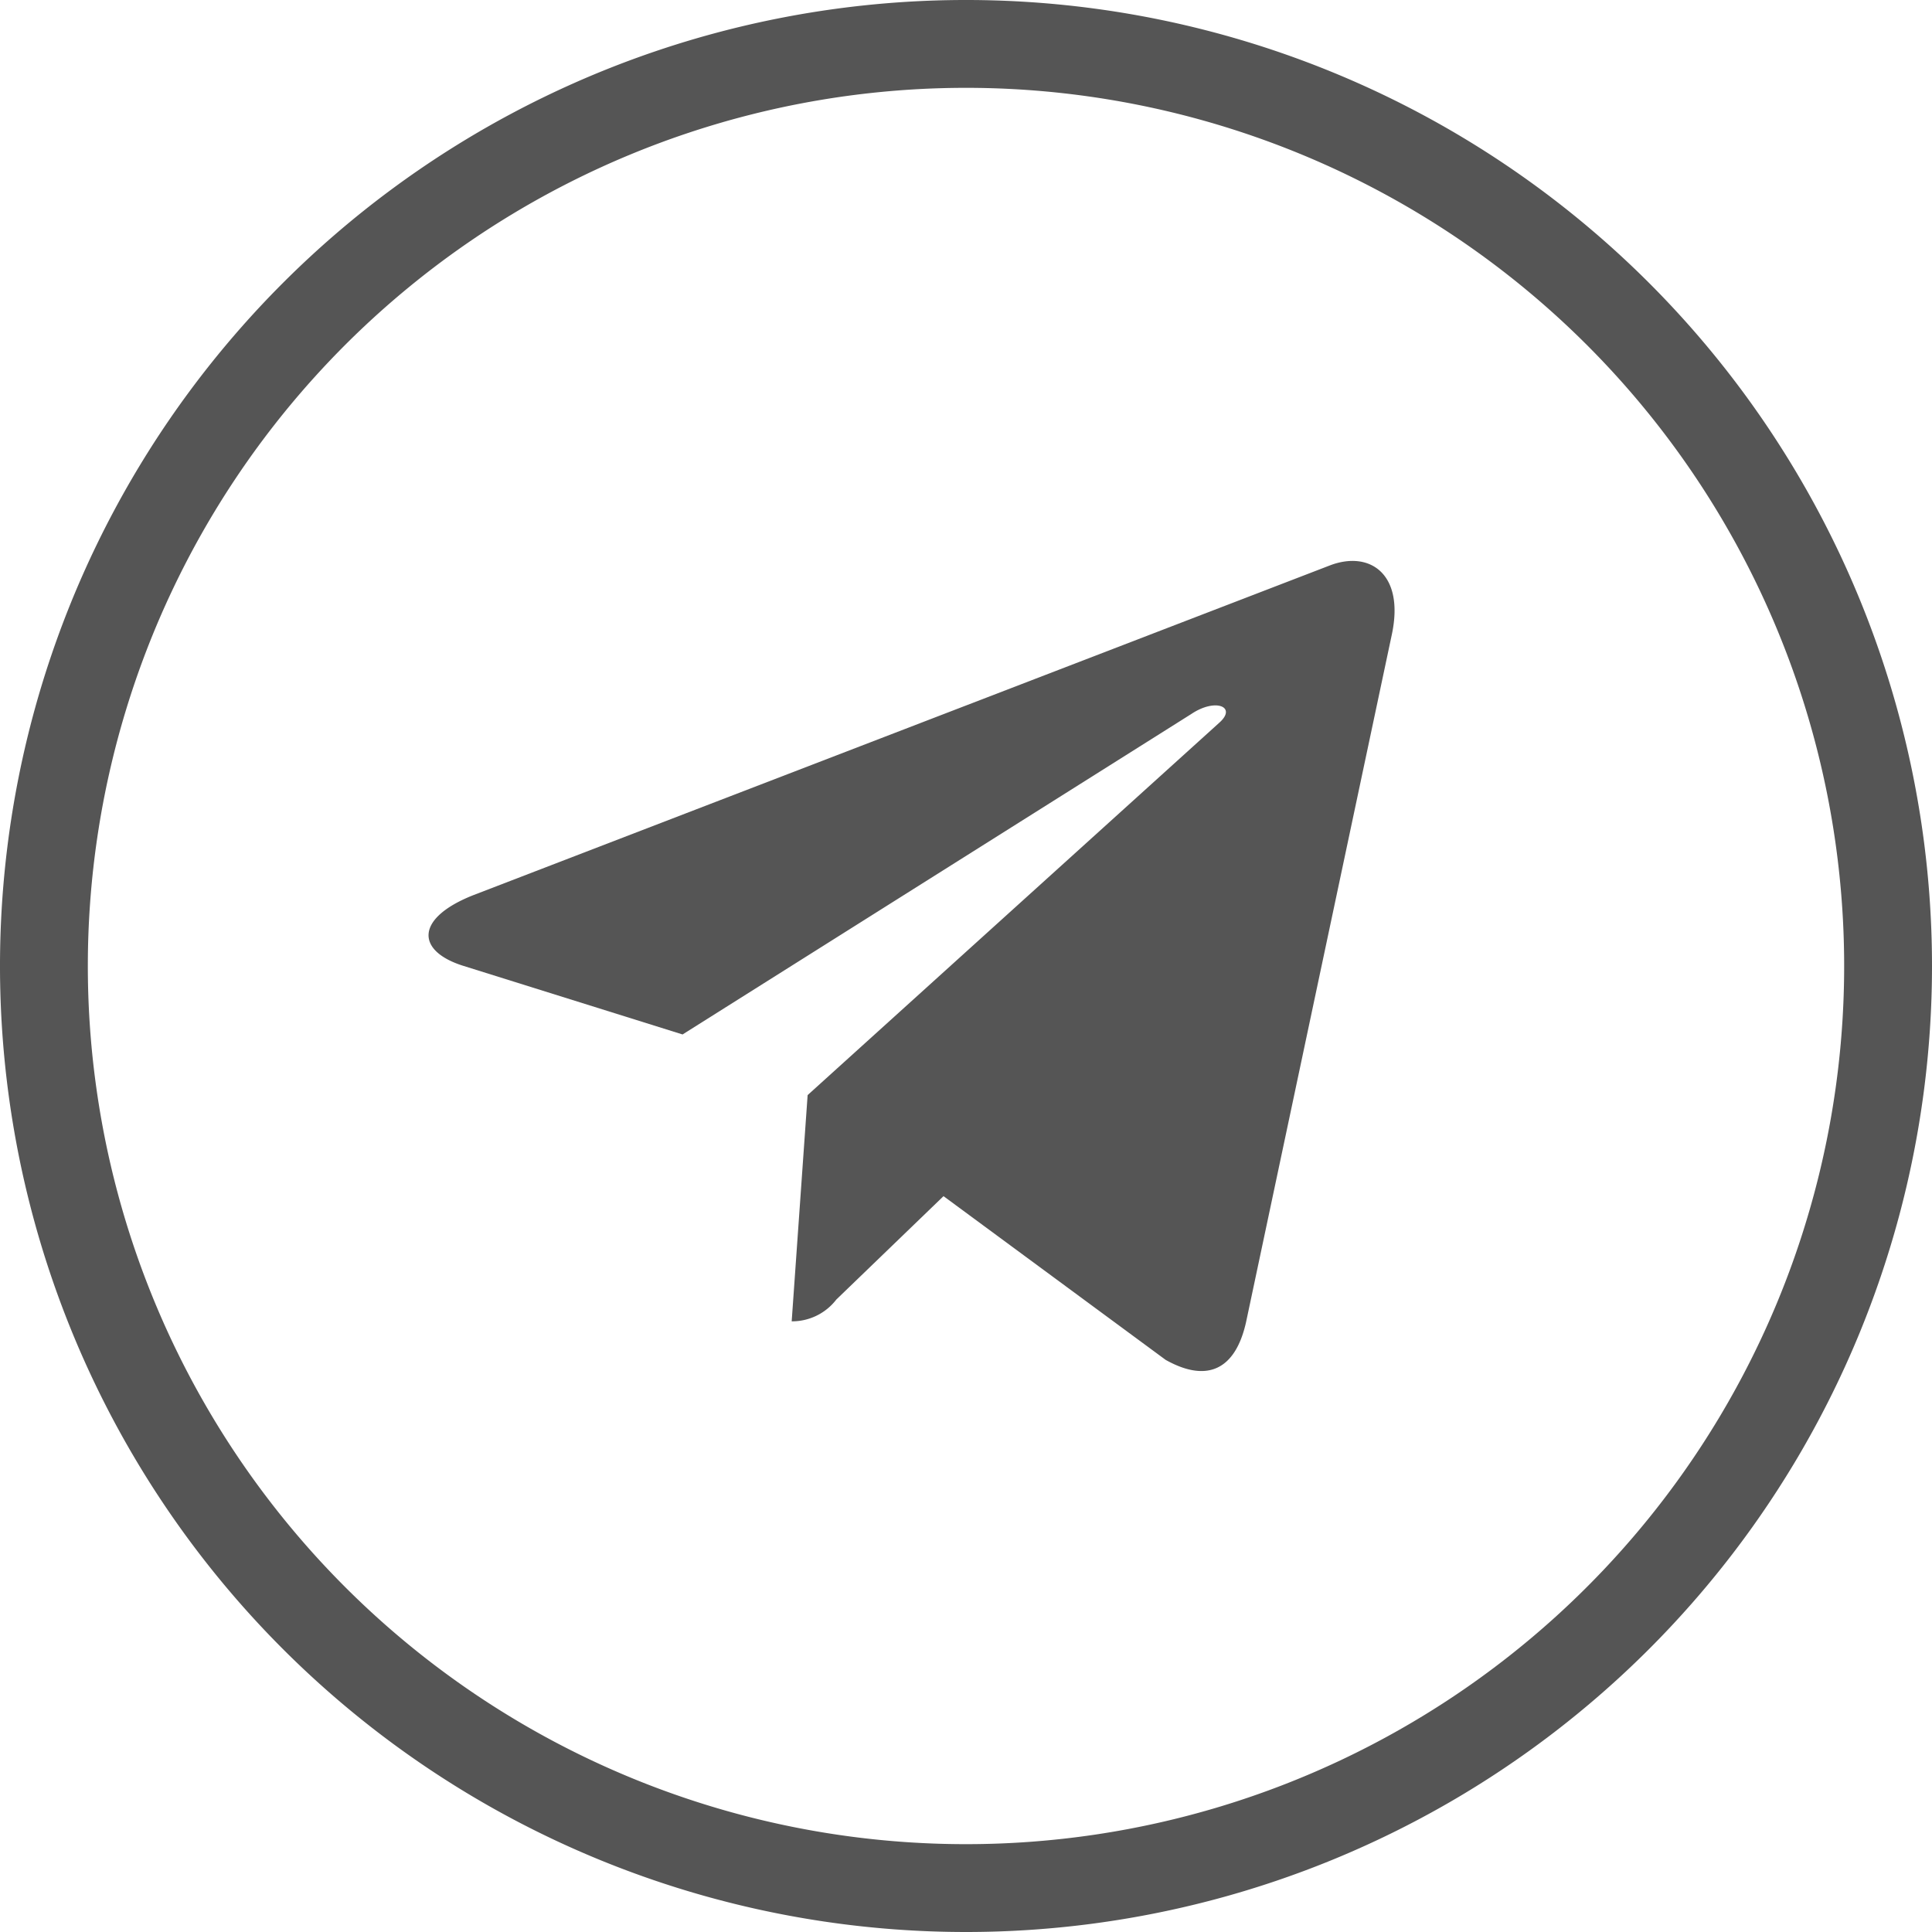
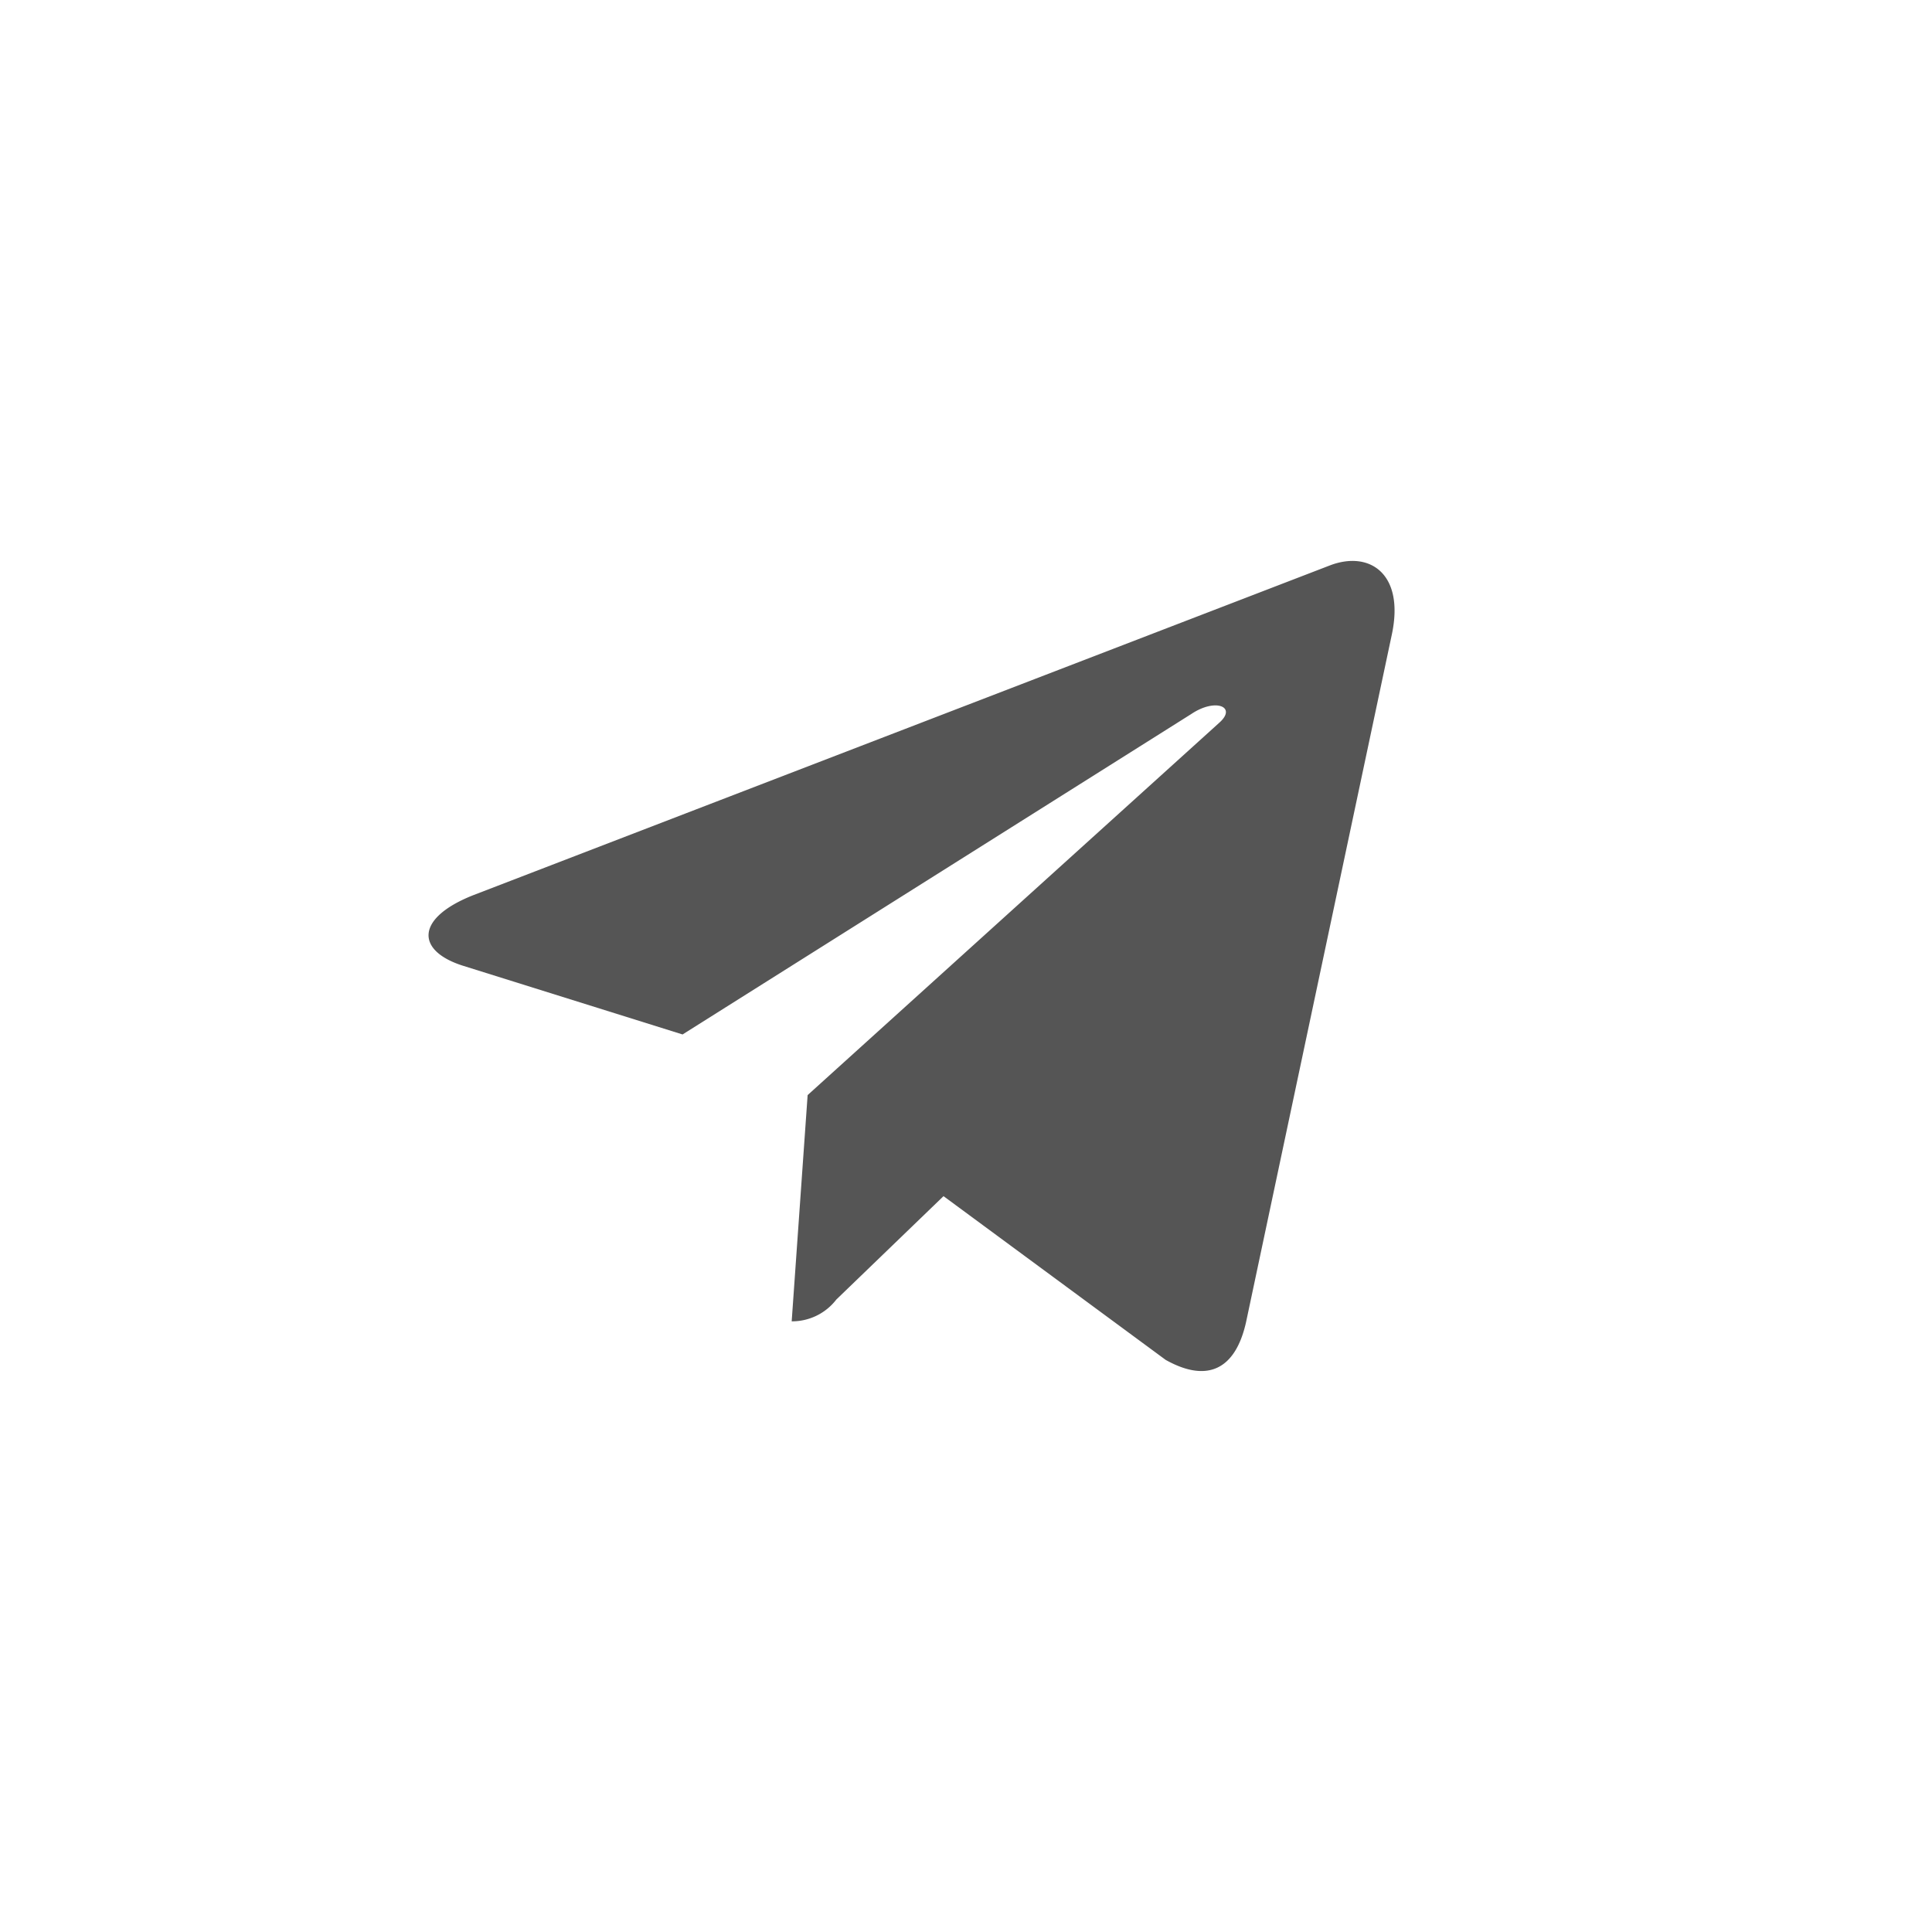
<svg xmlns="http://www.w3.org/2000/svg" width="35.5" height="35.5" viewBox="0 0 35.5 35.5">
  <g transform="translate(-71.615 -102)">
    <g transform="translate(71.615 102)">
-       <path d="M35.5,17.75A17.75,17.75,0,1,0,17.75,35.5,17.75,17.75,0,0,0,35.5,17.75Zm-33.886,0A16.136,16.136,0,1,1,17.75,33.886,16.136,16.136,0,0,1,1.614,17.75Z" fill="#555" />
-     </g>
+       </g>
    <path d="M17.7,5.883,15.022,18.515c-.2.892-.729,1.113-1.478.693L9.463,16.2,7.493,18.1a1.025,1.025,0,0,1-.82.4l.293-4.157L14.531,7.5c.329-.293-.071-.456-.511-.162L4.668,13.229.642,11.969c-.876-.273-.892-.876.182-1.3L16.571,4.607C17.3,4.334,17.938,4.77,17.7,5.883Z" transform="translate(79.489 107.779)" fill="#555" />
  </g>
</svg>